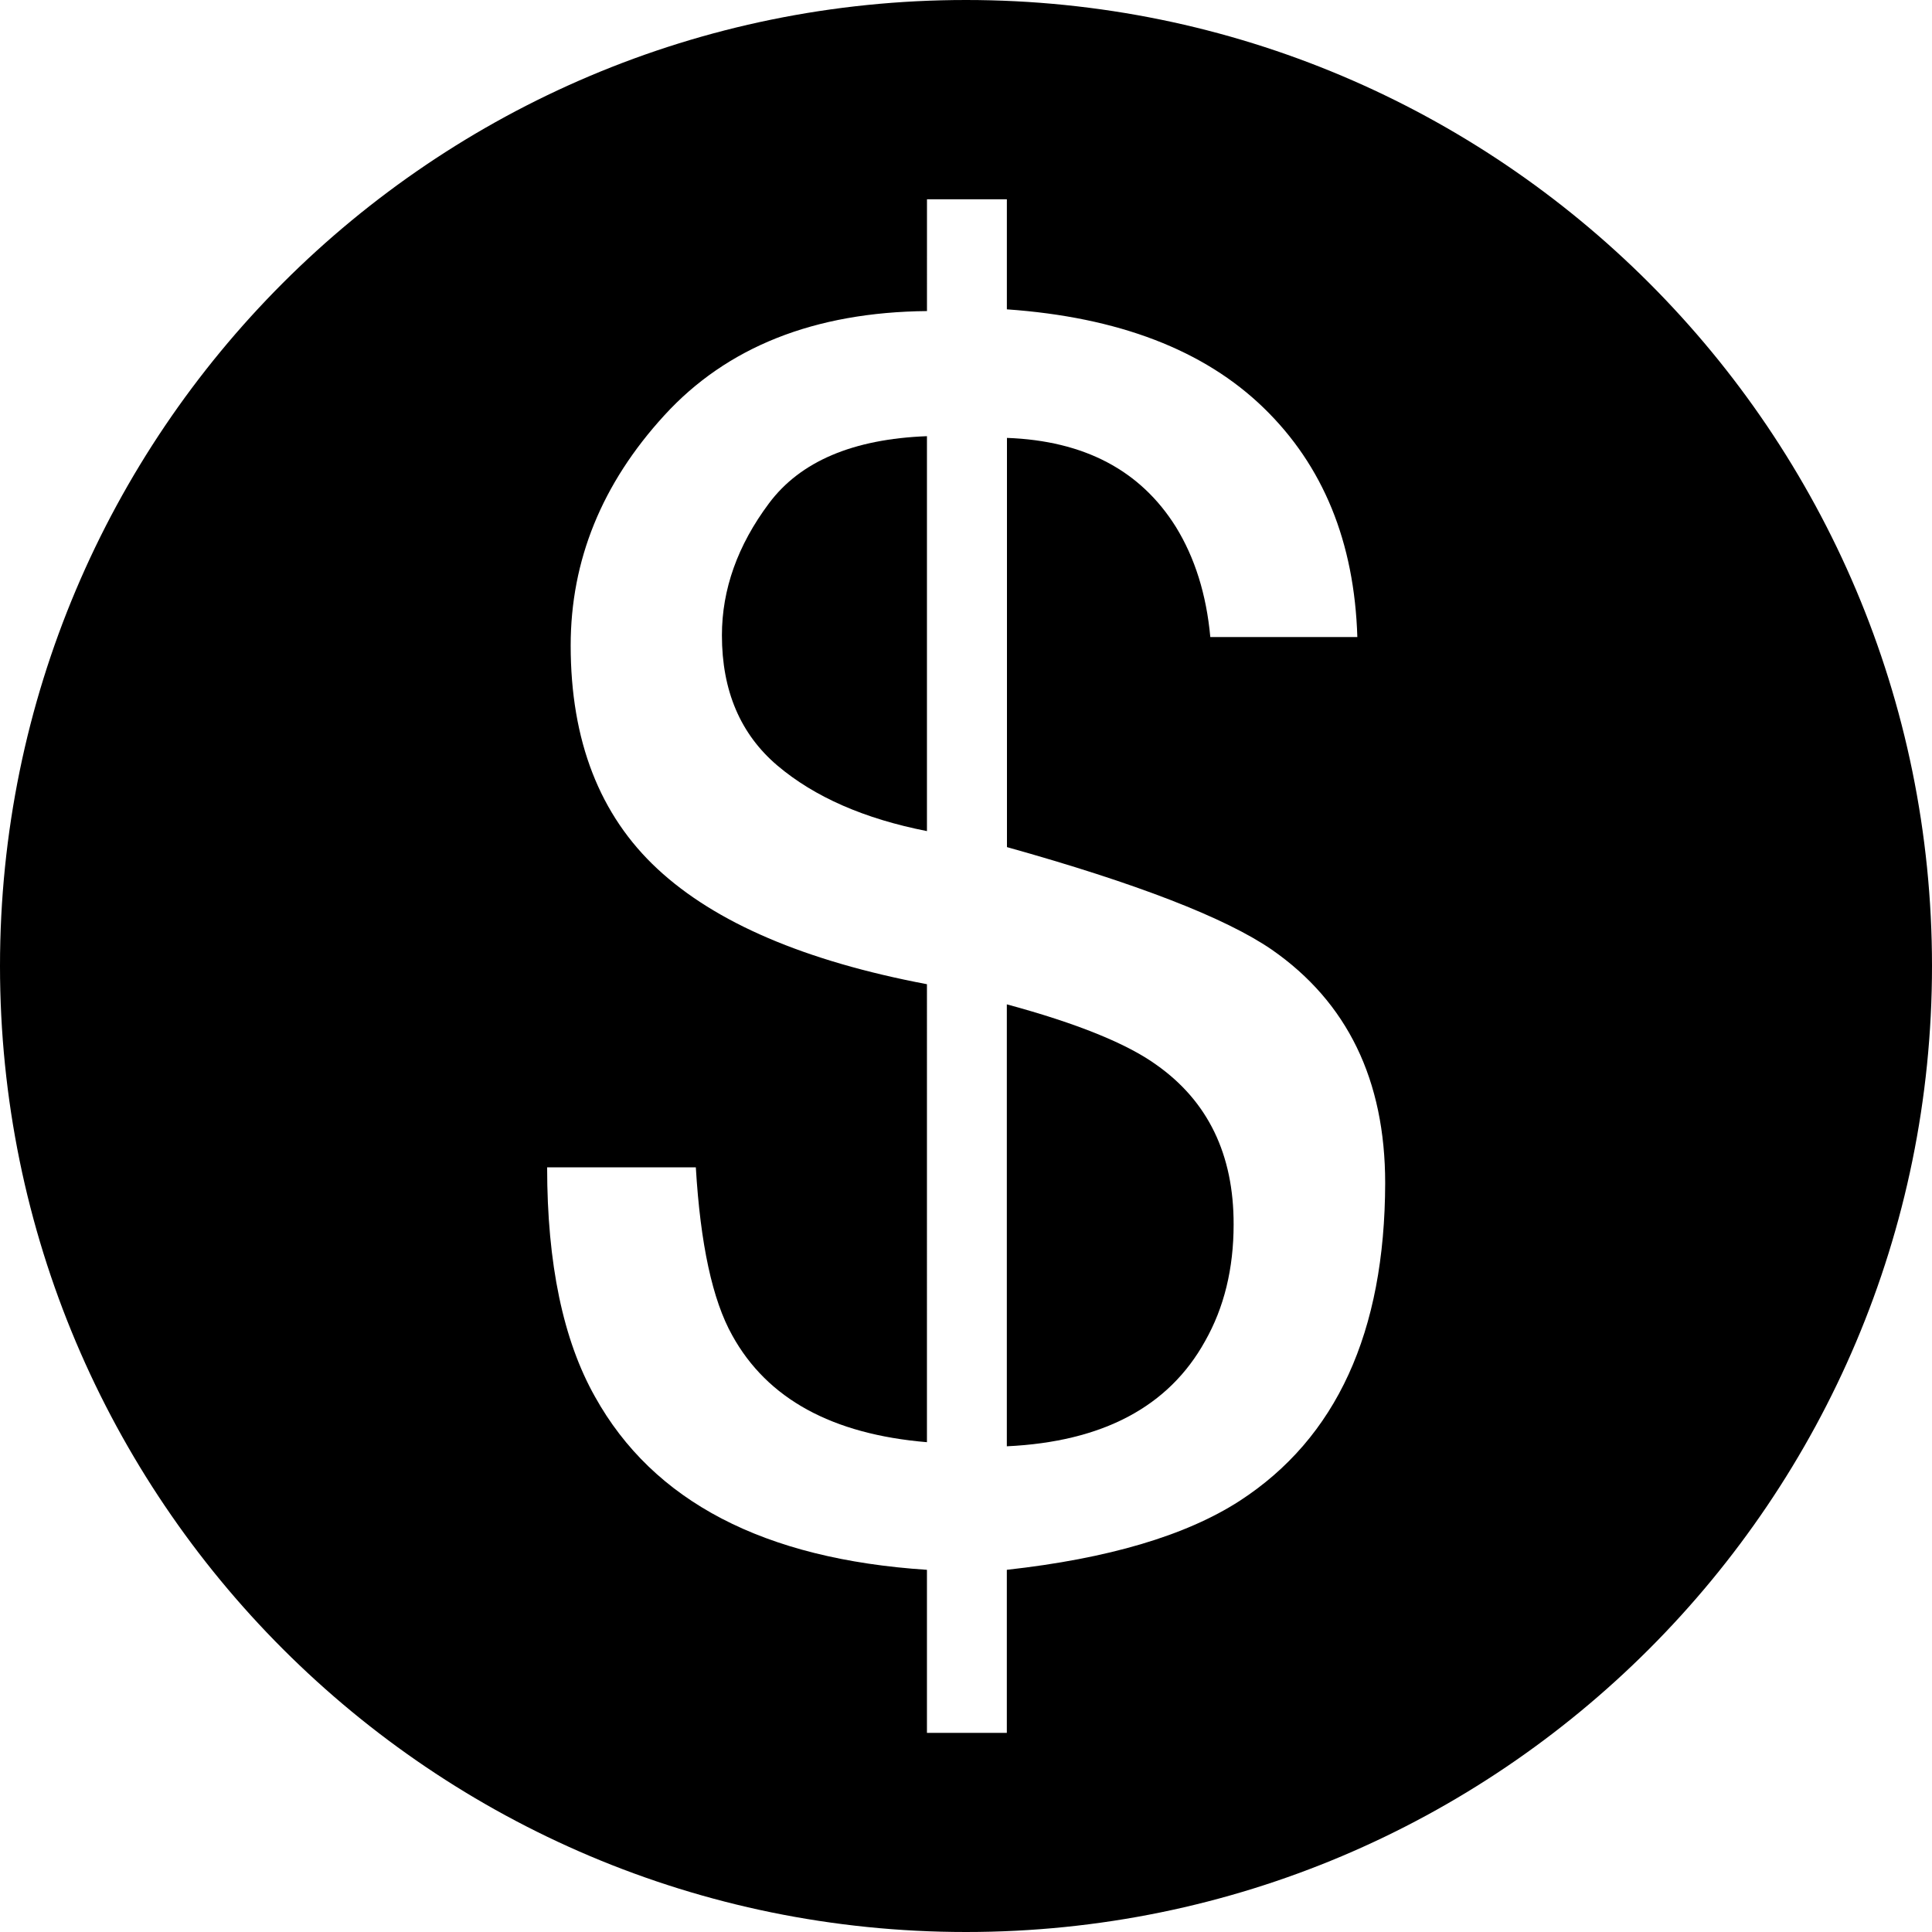
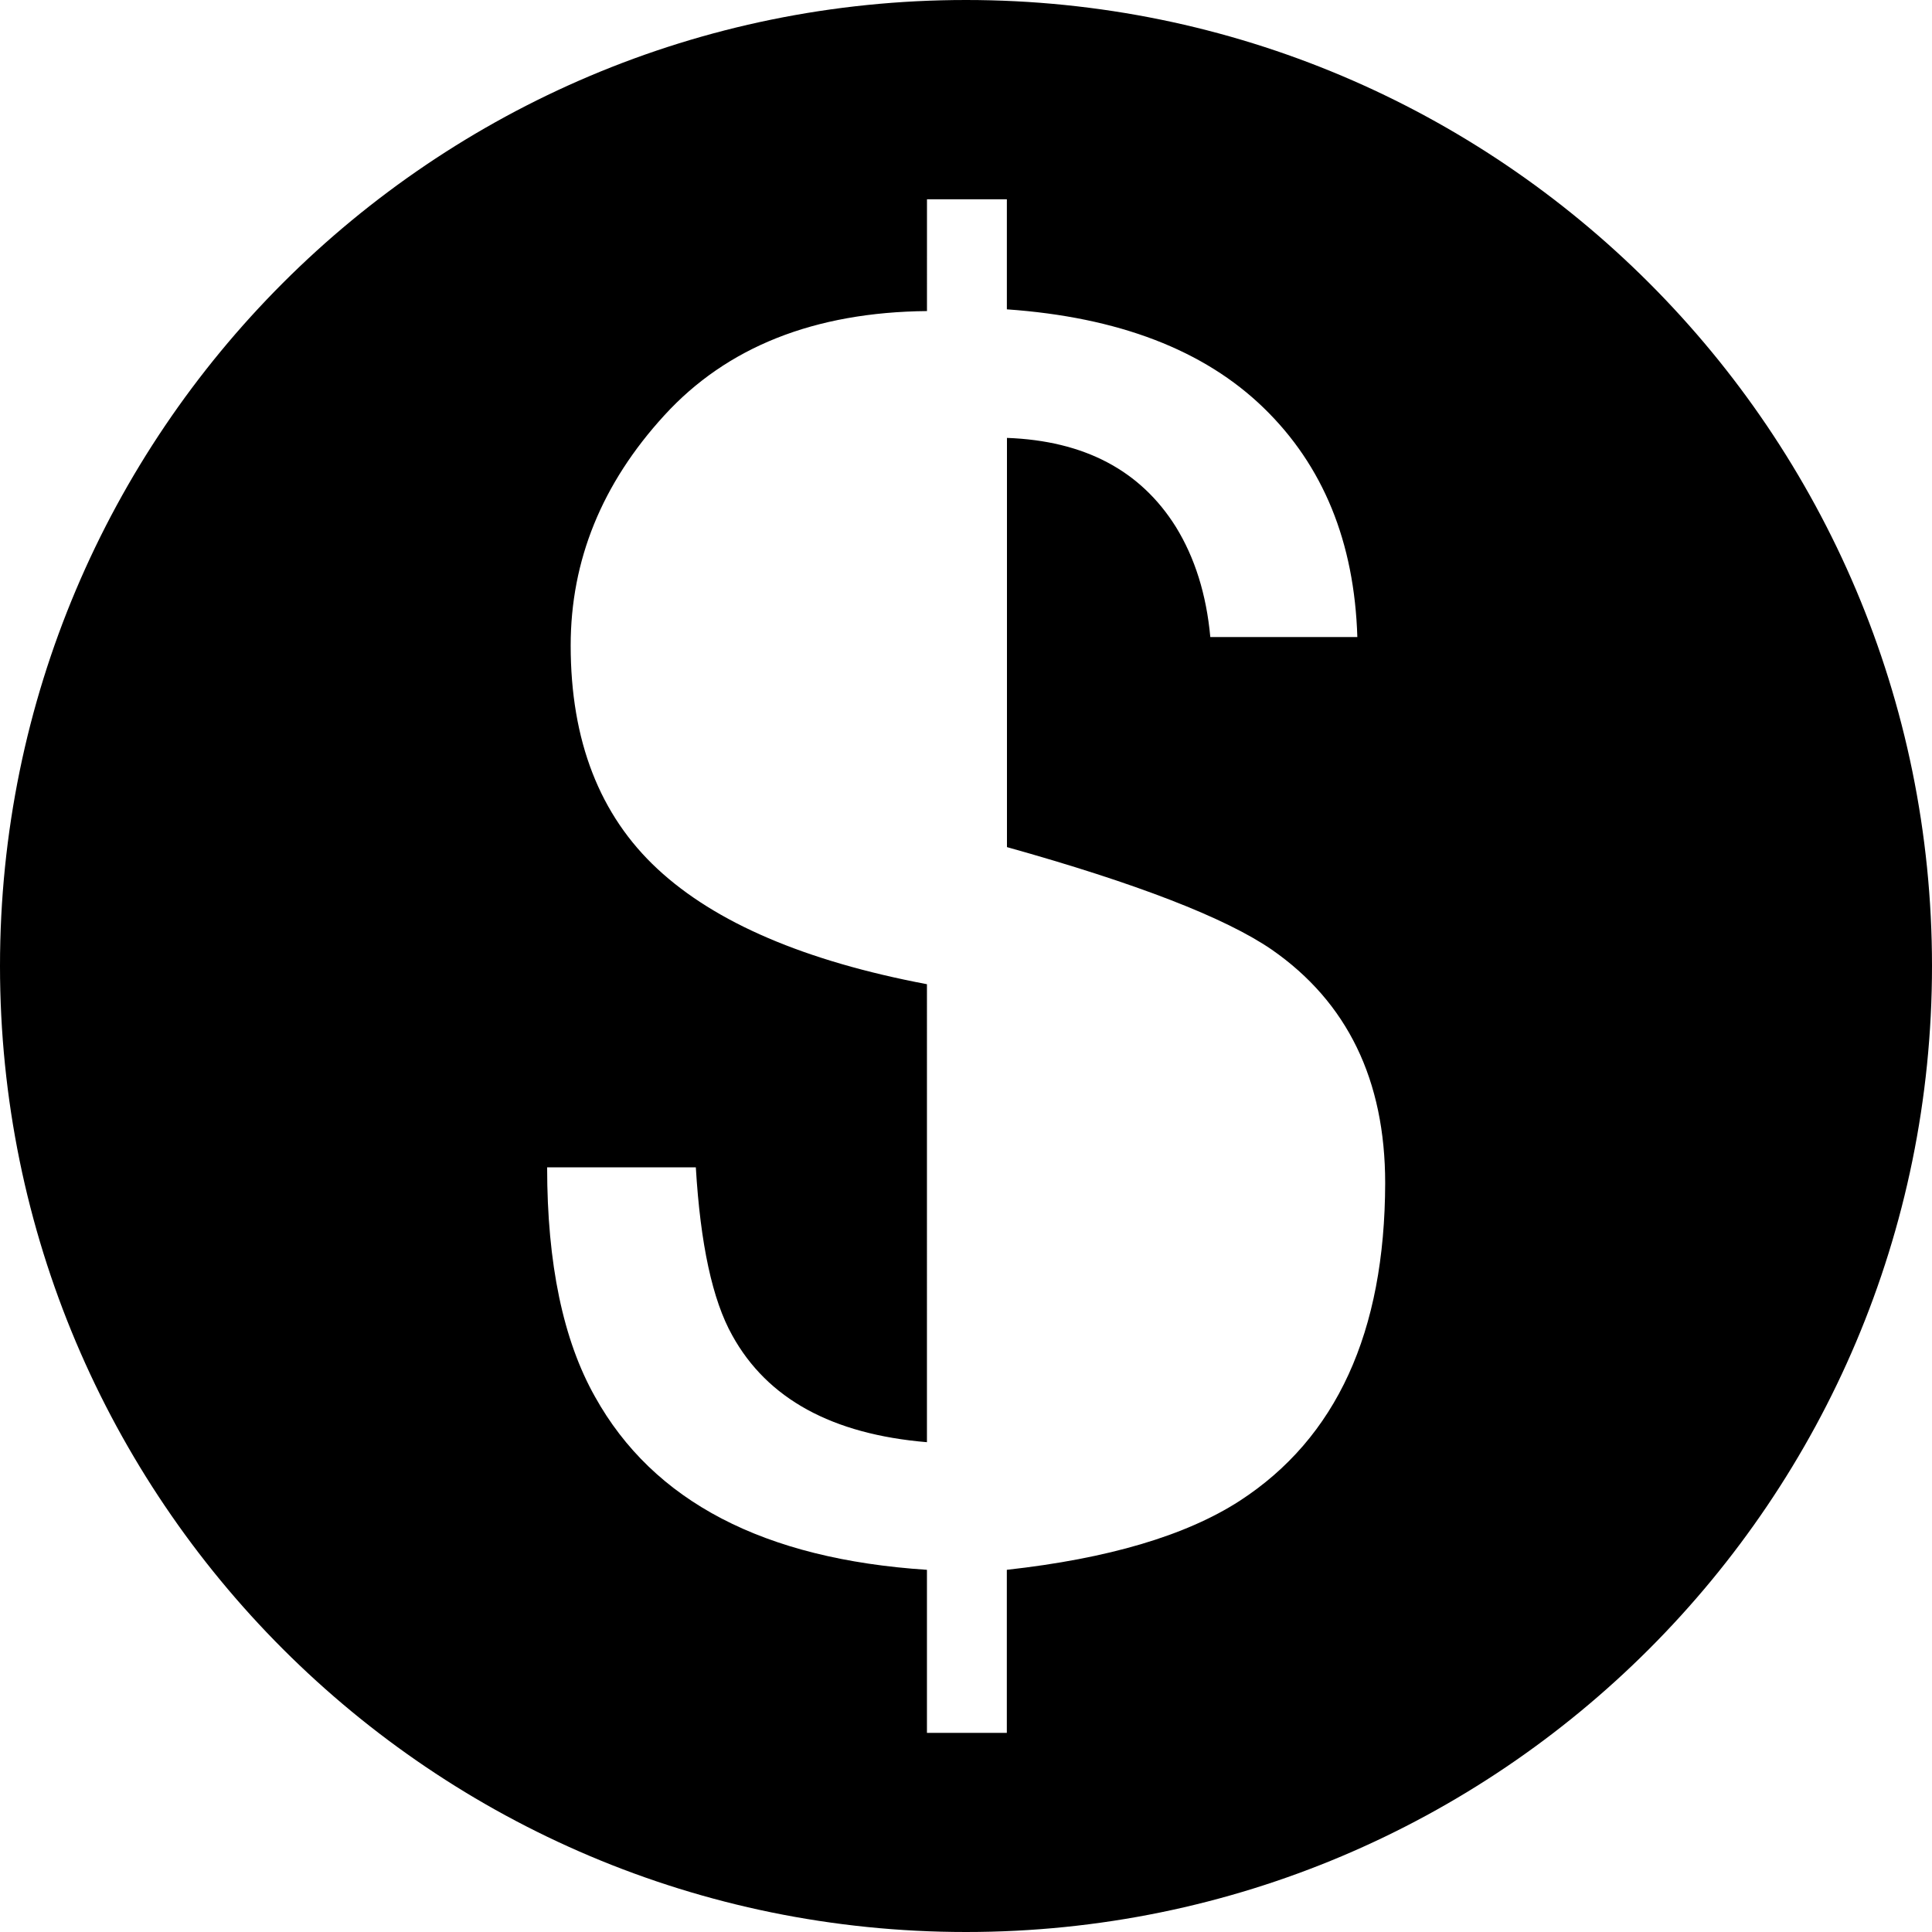
<svg xmlns="http://www.w3.org/2000/svg" fill="#000000" version="1.1" id="Capa_1" width="800px" height="800px" viewBox="0 0 60.731 60.731" xml:space="preserve">
  <g>
    <g>
-       <path d="M36.347,33.47c-0.928-0.668-2.495-1.302-4.698-1.899v13.892c3.011-0.142,5.087-1.241,6.231-3.304    c0.598-1.054,0.898-2.278,0.898-3.668C38.783,36.287,37.969,34.613,36.347,33.47z" />
-       <path d="M24.172,15.822c-0.986,1.32-1.479,2.706-1.479,4.148c0,1.745,0.582,3.107,1.743,4.094c1.166,0.987,2.73,1.673,4.702,2.061    V13.711C26.813,13.8,25.157,14.503,24.172,15.822z" />
      <path d="M30.366,0C13.595,0,0,13.594,0,30.365c0,16.771,13.594,30.366,30.366,30.366c16.771,0,30.365-13.596,30.365-30.366    C60.731,13.594,47.137,0,30.366,0z M38.966,47.18c-1.692,1.092-4.129,1.812-7.317,2.166v5.126h-2.511v-5.126    c-5.123-0.335-8.603-2.146-10.435-5.442c-1.001-1.776-1.504-4.181-1.504-7.21h4.674c0.143,2.413,0.523,4.174,1.145,5.283    c1.101,1.995,3.142,3.108,6.12,3.357V30.938c-3.822-0.724-6.646-1.929-8.467-3.621c-1.822-1.69-2.732-4.034-2.732-7.026    c0-2.677,0.98-5.09,2.945-7.236c1.964-2.149,4.716-3.242,8.255-3.277V6.265h2.511v3.459c3.503,0.245,6.195,1.277,8.07,3.095    c1.875,1.817,2.855,4.22,2.947,7.206h-4.622c-0.123-1.339-0.485-2.491-1.081-3.46c-1.113-1.779-2.879-2.711-5.311-2.8v12.863    c4.086,1.143,6.861,2.22,8.321,3.221c2.38,1.652,3.568,4.103,3.568,7.344C43.532,41.88,42.009,45.206,38.966,47.18z" />
    </g>
  </g>
</svg>